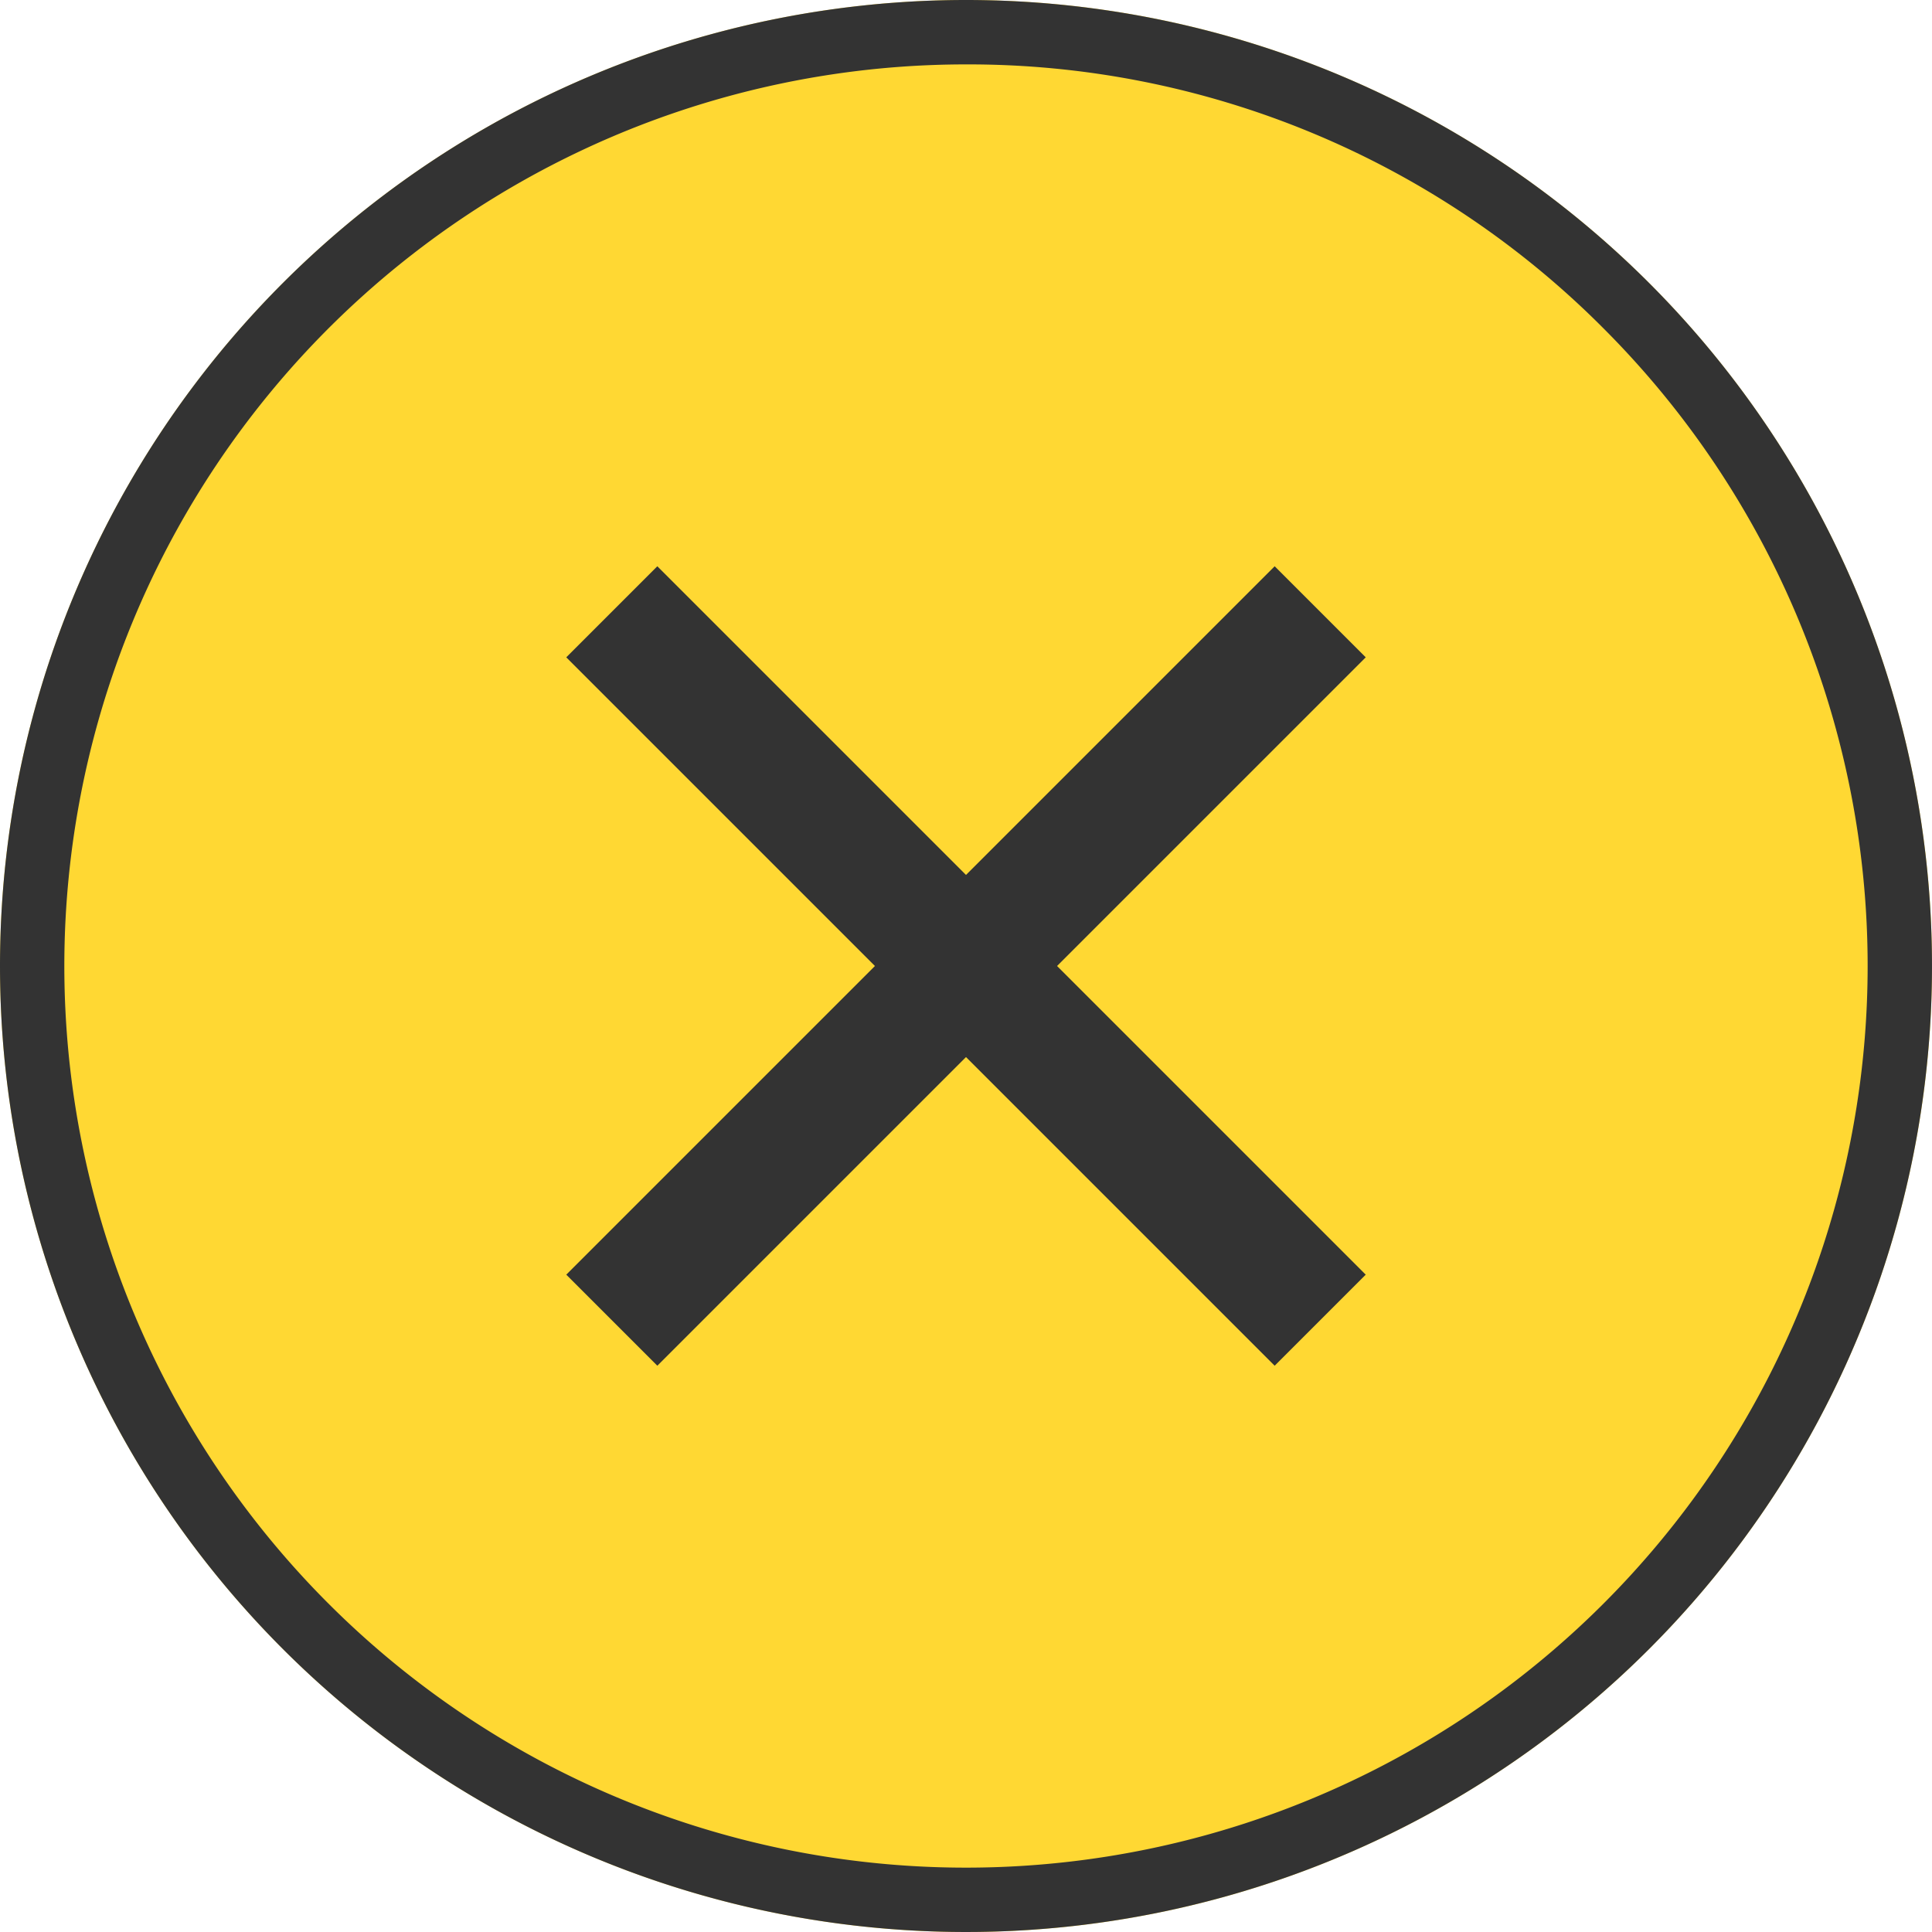
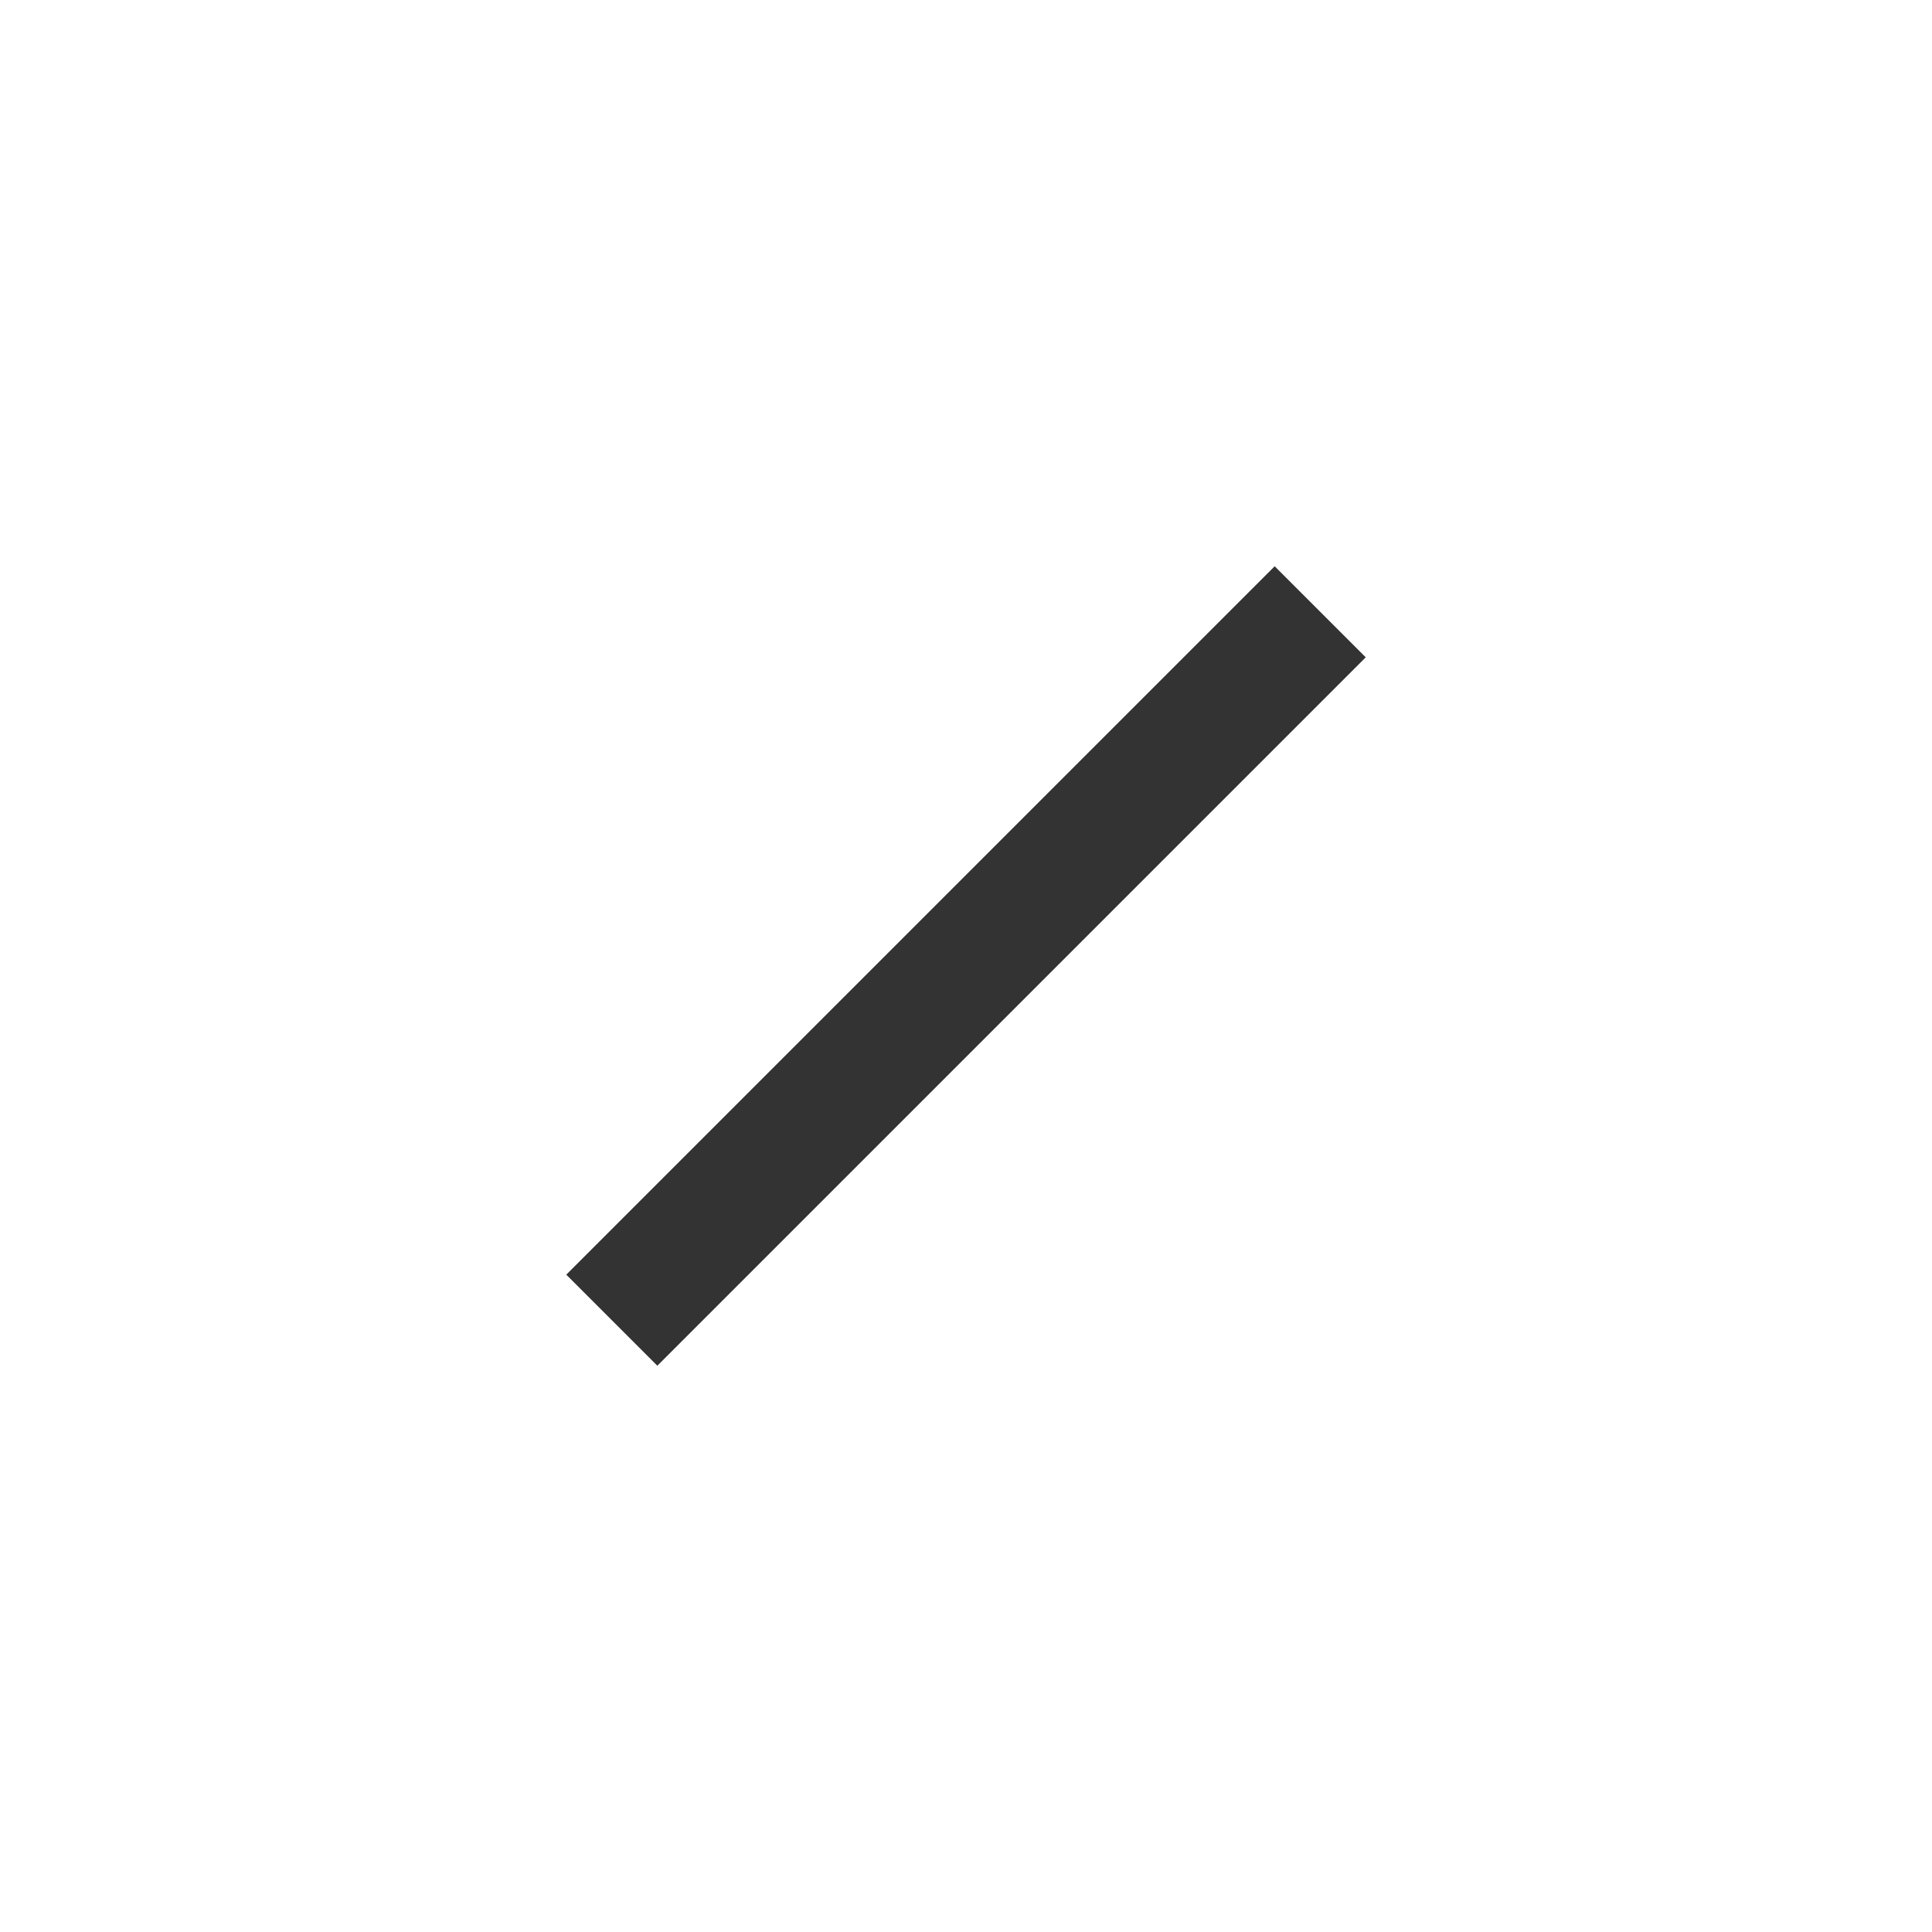
<svg xmlns="http://www.w3.org/2000/svg" width="30" height="30">
  <g transform="translate(-1150 -638)">
-     <circle cx="15" cy="15" r="15" transform="translate(1150 638)" fill="#ffd833" />
-     <path d="M1165 639a14 14 0 0 0-9.9 23.9 14 14 0 1 0 19.8-19.8 13.908 13.908 0 0 0-9.9-4.1m0-1a15 15 0 1 1-15 15 15 15 0 0 1 15-15Z" fill="#333" />
-     <path d="m1169.793 659.207-11-11 1.414-1.414 11 11Z" fill="#333" />
    <path d="m1160.207 659.207-1.414-1.414 11-11 1.414 1.414Z" fill="#333" />
  </g>
</svg>